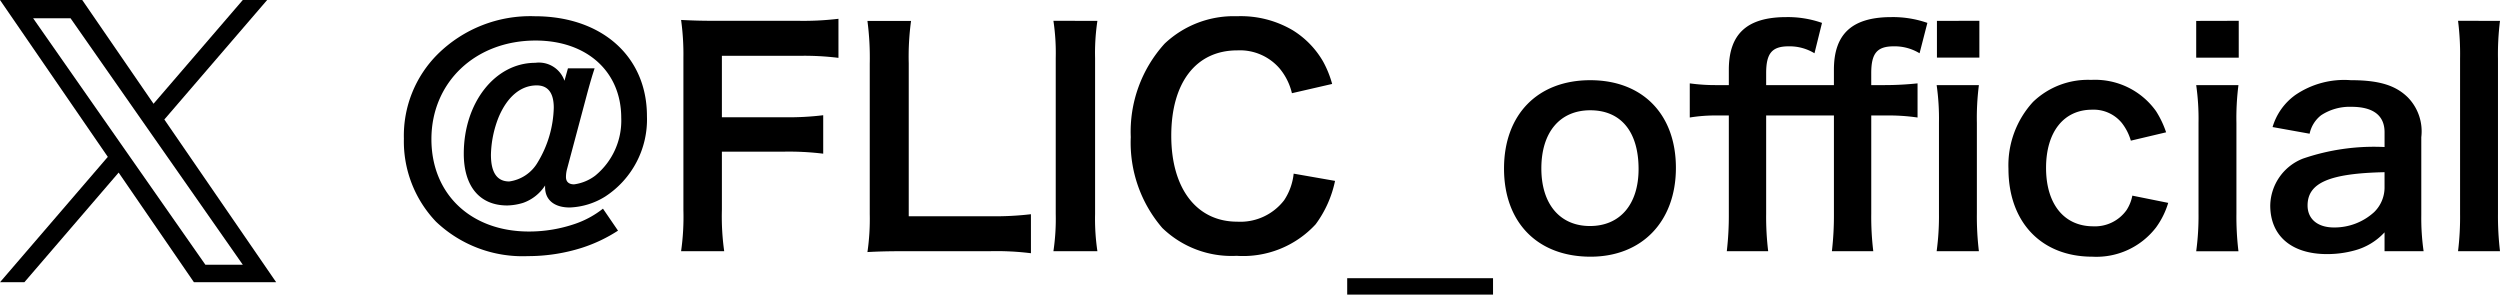
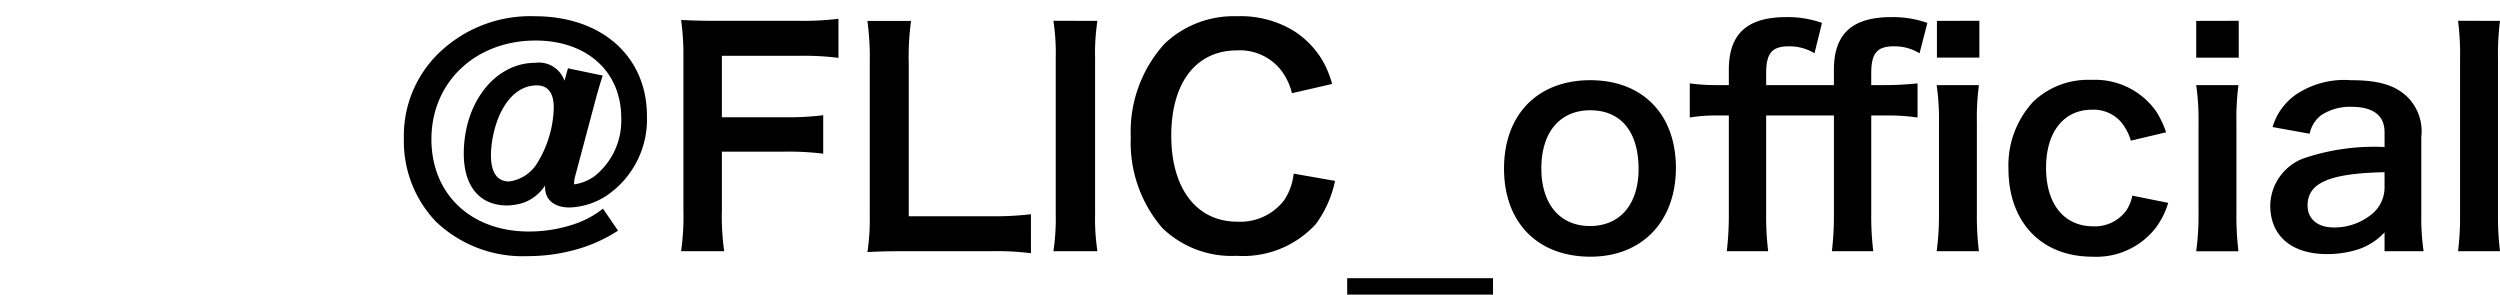
<svg xmlns="http://www.w3.org/2000/svg" width="164.156" height="19.344" viewBox="0 0 164.156 19.344">
  <g transform="translate(12.244 -3.374)">
-     <path d="M8.6,10.394h0L7.883,9.368,2.176,1.2H4.633L9.239,7.793l.717,1.026,5.987,8.564H13.486ZM15.943,0,10.081,6.813,5.4,0H0L7.079,10.3,0,18.532H1.6l6.19-7.2,4.944,7.2h5.4L10.791,7.847h0L17.542,0Z" transform="translate(-12.244 3.374)" />
-     <path d="M11.723-11.78l-.228.817a1.776,1.776,0,0,0-1.919-1.178c-2.641,0-4.693,2.622-4.693,5.966,0,2.147,1.045,3.4,2.85,3.4a3.76,3.76,0,0,0,1.045-.171,2.84,2.84,0,0,0,1.444-1.14v.114c0,.836.608,1.33,1.615,1.33a4.708,4.708,0,0,0,2.337-.722A6.04,6.04,0,0,0,16.91-8.645c0-3.914-2.964-6.555-7.372-6.555a8.648,8.648,0,0,0-6.365,2.489A7.549,7.549,0,0,0,.95-7.163,7.636,7.636,0,0,0,3.059-1.71,8.247,8.247,0,0,0,9.1.551,11.675,11.675,0,0,0,12.654,0,9.947,9.947,0,0,0,15.01-1.121l-.988-1.444a6.164,6.164,0,0,1-1.805.988,9.3,9.3,0,0,1-3.059.513c-3.8,0-6.4-2.451-6.4-6.061,0-3.743,2.888-6.479,6.84-6.479,3.363,0,5.624,2.033,5.624,5.073a4.666,4.666,0,0,1-1.71,3.8,2.945,2.945,0,0,1-1.387.57c-.342,0-.532-.171-.532-.475a2.013,2.013,0,0,1,.076-.551l1.292-4.845c.209-.779.361-1.292.513-1.748ZM9.671-10.659c.741,0,1.121.494,1.121,1.463A7.251,7.251,0,0,1,9.747-5.624,2.562,2.562,0,0,1,7.866-4.351c-.8,0-1.2-.589-1.2-1.748A7.046,7.046,0,0,1,7.163-8.55C7.733-9.918,8.626-10.659,9.671-10.659Zm12.16,4.351H25.9a18.563,18.563,0,0,1,2.584.133V-8.7a18.744,18.744,0,0,1-2.584.133H21.831V-12.6h5.054a18.155,18.155,0,0,1,2.6.133v-2.565a19.42,19.42,0,0,1-2.6.133h-5.32c-1.159,0-1.634-.019-2.413-.057a16.407,16.407,0,0,1,.152,2.47V-2.47a16.017,16.017,0,0,1-.152,2.7h2.831a16.388,16.388,0,0,1-.152-2.736ZM42.123-2.2a20.051,20.051,0,0,1-2.7.133H34.1V-12.1a17.325,17.325,0,0,1,.152-2.793H31.388a18.526,18.526,0,0,1,.152,2.812v9.861A15.076,15.076,0,0,1,31.388.285C32.072.247,32.737.228,33.8.228h5.624a18.445,18.445,0,0,1,2.7.133ZM43.6-14.9a14.2,14.2,0,0,1,.152,2.451V-2.223A14.335,14.335,0,0,1,43.6.228h2.888a14.336,14.336,0,0,1-.152-2.451V-12.445a14.2,14.2,0,0,1,.152-2.451ZM59.375-4.864a3.881,3.881,0,0,1-.627,1.748A3.628,3.628,0,0,1,55.67-1.71c-2.66,0-4.332-2.166-4.332-5.643,0-3.5,1.634-5.605,4.332-5.605a3.44,3.44,0,0,1,2.774,1.178,3.959,3.959,0,0,1,.817,1.634l2.641-.608a6.757,6.757,0,0,0-.589-1.463A5.833,5.833,0,0,0,59.3-14.288a6.714,6.714,0,0,0-3.648-.912,6.6,6.6,0,0,0-4.75,1.8,8.6,8.6,0,0,0-2.223,6.137,8.58,8.58,0,0,0,2.071,5.966A6.535,6.535,0,0,0,55.632.532a6.469,6.469,0,0,0,5.187-2.071,7.259,7.259,0,0,0,1.273-2.85ZM62.89,2V3.078h9.576V2ZM78.869.589c3.382,0,5.605-2.318,5.605-5.833S82.289-11,78.85-11c-3.458,0-5.662,2.261-5.662,5.8C73.188-1.653,75.392.589,78.869.589ZM78.85-9.025c2.014,0,3.173,1.406,3.173,3.857,0,2.318-1.216,3.743-3.192,3.743s-3.192-1.444-3.192-3.781C75.639-7.581,76.855-9.025,78.85-9.025Zm16,.342v6.441a20.4,20.4,0,0,1-.133,2.47h2.717a18.779,18.779,0,0,1-.133-2.47V-8.683h.931a13.252,13.252,0,0,1,2.109.133v-2.242a20.866,20.866,0,0,1-2.147.114H97.3v-.779c0-1.311.38-1.767,1.482-1.767a3.145,3.145,0,0,1,1.691.456l.513-1.995a6.87,6.87,0,0,0-2.356-.38c-2.584,0-3.781,1.1-3.781,3.458v1.007H90.4v-.779c0-1.311.38-1.767,1.482-1.767a3.145,3.145,0,0,1,1.691.456l.494-1.995a6.765,6.765,0,0,0-2.337-.38c-2.584,0-3.781,1.1-3.781,3.458v1.007h-.779a12.451,12.451,0,0,1-1.786-.114V-8.55a10.439,10.439,0,0,1,1.805-.133h.76v6.441a20.4,20.4,0,0,1-.133,2.47h2.717a18.78,18.78,0,0,1-.133-2.47V-8.683Zm6.764-6.213v2.413H104.4V-14.9Zm-.019,4.218a15.616,15.616,0,0,1,.152,2.47v5.966a17.076,17.076,0,0,1-.152,2.47h2.774a19.086,19.086,0,0,1-.133-2.489V-8.189a17.078,17.078,0,0,1,.133-2.489Zm15.067,3.1A6.324,6.324,0,0,0,116-8.968a4.914,4.914,0,0,0-4.256-2.052,5.2,5.2,0,0,0-3.819,1.444,6.144,6.144,0,0,0-1.615,4.389c0,3.515,2.166,5.776,5.51,5.776A4.938,4.938,0,0,0,116-1.33a5.32,5.32,0,0,0,.8-1.615l-2.356-.475a2.656,2.656,0,0,1-.38.95,2.543,2.543,0,0,1-2.185,1.064c-1.919,0-3.1-1.463-3.1-3.838,0-2.356,1.159-3.819,3.021-3.819a2.39,2.39,0,0,1,1.957.874,3.424,3.424,0,0,1,.589,1.159Zm1.976-7.315v2.413h2.793V-14.9Zm0,4.218a15.616,15.616,0,0,1,.152,2.47v5.966a17.076,17.076,0,0,1-.152,2.47h2.774a19.086,19.086,0,0,1-.133-2.489V-8.189a17.078,17.078,0,0,1,.133-2.489ZM131.005.228h2.565a15.281,15.281,0,0,1-.152-2.375V-7.258a3.191,3.191,0,0,0-.893-2.622c-.817-.8-1.919-1.121-3.743-1.121a5.689,5.689,0,0,0-3.629.969,3.97,3.97,0,0,0-1.5,2.109l2.432.437a2.07,2.07,0,0,1,.76-1.216,3.428,3.428,0,0,1,1.976-.551c1.444,0,2.185.57,2.185,1.672v.969a14.373,14.373,0,0,0-5.358.76A3.371,3.371,0,0,0,123.5-2.774c0,2,1.406,3.192,3.724,3.192A6.723,6.723,0,0,0,128.991.19a4.12,4.12,0,0,0,2.014-1.2Zm0-4.237a2.264,2.264,0,0,1-.684,1.672A3.858,3.858,0,0,1,127.68-1.33c-1.064,0-1.729-.551-1.729-1.444,0-1.482,1.425-2.109,5.054-2.185ZM135.831-14.9a17.132,17.132,0,0,1,.133,2.47V-2.242a18.4,18.4,0,0,1-.133,2.47h2.755a19.57,19.57,0,0,1-.133-2.47V-12.407a17.6,17.6,0,0,1,.133-2.489Z" transform="translate(13.326 19.64)" />
+     <path d="M11.723-11.78l-.228.817a1.776,1.776,0,0,0-1.919-1.178c-2.641,0-4.693,2.622-4.693,5.966,0,2.147,1.045,3.4,2.85,3.4a3.76,3.76,0,0,0,1.045-.171,2.84,2.84,0,0,0,1.444-1.14v.114c0,.836.608,1.33,1.615,1.33a4.708,4.708,0,0,0,2.337-.722A6.04,6.04,0,0,0,16.91-8.645c0-3.914-2.964-6.555-7.372-6.555a8.648,8.648,0,0,0-6.365,2.489A7.549,7.549,0,0,0,.95-7.163,7.636,7.636,0,0,0,3.059-1.71,8.247,8.247,0,0,0,9.1.551,11.675,11.675,0,0,0,12.654,0,9.947,9.947,0,0,0,15.01-1.121l-.988-1.444a6.164,6.164,0,0,1-1.805.988,9.3,9.3,0,0,1-3.059.513c-3.8,0-6.4-2.451-6.4-6.061,0-3.743,2.888-6.479,6.84-6.479,3.363,0,5.624,2.033,5.624,5.073a4.666,4.666,0,0,1-1.71,3.8,2.945,2.945,0,0,1-1.387.57a2.013,2.013,0,0,1,.076-.551l1.292-4.845c.209-.779.361-1.292.513-1.748ZM9.671-10.659c.741,0,1.121.494,1.121,1.463A7.251,7.251,0,0,1,9.747-5.624,2.562,2.562,0,0,1,7.866-4.351c-.8,0-1.2-.589-1.2-1.748A7.046,7.046,0,0,1,7.163-8.55C7.733-9.918,8.626-10.659,9.671-10.659Zm12.16,4.351H25.9a18.563,18.563,0,0,1,2.584.133V-8.7a18.744,18.744,0,0,1-2.584.133H21.831V-12.6h5.054a18.155,18.155,0,0,1,2.6.133v-2.565a19.42,19.42,0,0,1-2.6.133h-5.32c-1.159,0-1.634-.019-2.413-.057a16.407,16.407,0,0,1,.152,2.47V-2.47a16.017,16.017,0,0,1-.152,2.7h2.831a16.388,16.388,0,0,1-.152-2.736ZM42.123-2.2a20.051,20.051,0,0,1-2.7.133H34.1V-12.1a17.325,17.325,0,0,1,.152-2.793H31.388a18.526,18.526,0,0,1,.152,2.812v9.861A15.076,15.076,0,0,1,31.388.285C32.072.247,32.737.228,33.8.228h5.624a18.445,18.445,0,0,1,2.7.133ZM43.6-14.9a14.2,14.2,0,0,1,.152,2.451V-2.223A14.335,14.335,0,0,1,43.6.228h2.888a14.336,14.336,0,0,1-.152-2.451V-12.445a14.2,14.2,0,0,1,.152-2.451ZM59.375-4.864a3.881,3.881,0,0,1-.627,1.748A3.628,3.628,0,0,1,55.67-1.71c-2.66,0-4.332-2.166-4.332-5.643,0-3.5,1.634-5.605,4.332-5.605a3.44,3.44,0,0,1,2.774,1.178,3.959,3.959,0,0,1,.817,1.634l2.641-.608a6.757,6.757,0,0,0-.589-1.463A5.833,5.833,0,0,0,59.3-14.288a6.714,6.714,0,0,0-3.648-.912,6.6,6.6,0,0,0-4.75,1.8,8.6,8.6,0,0,0-2.223,6.137,8.58,8.58,0,0,0,2.071,5.966A6.535,6.535,0,0,0,55.632.532a6.469,6.469,0,0,0,5.187-2.071,7.259,7.259,0,0,0,1.273-2.85ZM62.89,2V3.078h9.576V2ZM78.869.589c3.382,0,5.605-2.318,5.605-5.833S82.289-11,78.85-11c-3.458,0-5.662,2.261-5.662,5.8C73.188-1.653,75.392.589,78.869.589ZM78.85-9.025c2.014,0,3.173,1.406,3.173,3.857,0,2.318-1.216,3.743-3.192,3.743s-3.192-1.444-3.192-3.781C75.639-7.581,76.855-9.025,78.85-9.025Zm16,.342v6.441a20.4,20.4,0,0,1-.133,2.47h2.717a18.779,18.779,0,0,1-.133-2.47V-8.683h.931a13.252,13.252,0,0,1,2.109.133v-2.242a20.866,20.866,0,0,1-2.147.114H97.3v-.779c0-1.311.38-1.767,1.482-1.767a3.145,3.145,0,0,1,1.691.456l.513-1.995a6.87,6.87,0,0,0-2.356-.38c-2.584,0-3.781,1.1-3.781,3.458v1.007H90.4v-.779c0-1.311.38-1.767,1.482-1.767a3.145,3.145,0,0,1,1.691.456l.494-1.995a6.765,6.765,0,0,0-2.337-.38c-2.584,0-3.781,1.1-3.781,3.458v1.007h-.779a12.451,12.451,0,0,1-1.786-.114V-8.55a10.439,10.439,0,0,1,1.805-.133h.76v6.441a20.4,20.4,0,0,1-.133,2.47h2.717a18.78,18.78,0,0,1-.133-2.47V-8.683Zm6.764-6.213v2.413H104.4V-14.9Zm-.019,4.218a15.616,15.616,0,0,1,.152,2.47v5.966a17.076,17.076,0,0,1-.152,2.47h2.774a19.086,19.086,0,0,1-.133-2.489V-8.189a17.078,17.078,0,0,1,.133-2.489Zm15.067,3.1A6.324,6.324,0,0,0,116-8.968a4.914,4.914,0,0,0-4.256-2.052,5.2,5.2,0,0,0-3.819,1.444,6.144,6.144,0,0,0-1.615,4.389c0,3.515,2.166,5.776,5.51,5.776A4.938,4.938,0,0,0,116-1.33a5.32,5.32,0,0,0,.8-1.615l-2.356-.475a2.656,2.656,0,0,1-.38.95,2.543,2.543,0,0,1-2.185,1.064c-1.919,0-3.1-1.463-3.1-3.838,0-2.356,1.159-3.819,3.021-3.819a2.39,2.39,0,0,1,1.957.874,3.424,3.424,0,0,1,.589,1.159Zm1.976-7.315v2.413h2.793V-14.9Zm0,4.218a15.616,15.616,0,0,1,.152,2.47v5.966a17.076,17.076,0,0,1-.152,2.47h2.774a19.086,19.086,0,0,1-.133-2.489V-8.189a17.078,17.078,0,0,1,.133-2.489ZM131.005.228h2.565a15.281,15.281,0,0,1-.152-2.375V-7.258a3.191,3.191,0,0,0-.893-2.622c-.817-.8-1.919-1.121-3.743-1.121a5.689,5.689,0,0,0-3.629.969,3.97,3.97,0,0,0-1.5,2.109l2.432.437a2.07,2.07,0,0,1,.76-1.216,3.428,3.428,0,0,1,1.976-.551c1.444,0,2.185.57,2.185,1.672v.969a14.373,14.373,0,0,0-5.358.76A3.371,3.371,0,0,0,123.5-2.774c0,2,1.406,3.192,3.724,3.192A6.723,6.723,0,0,0,128.991.19a4.12,4.12,0,0,0,2.014-1.2Zm0-4.237a2.264,2.264,0,0,1-.684,1.672A3.858,3.858,0,0,1,127.68-1.33c-1.064,0-1.729-.551-1.729-1.444,0-1.482,1.425-2.109,5.054-2.185ZM135.831-14.9a17.132,17.132,0,0,1,.133,2.47V-2.242a18.4,18.4,0,0,1-.133,2.47h2.755a19.57,19.57,0,0,1-.133-2.47V-12.407a17.6,17.6,0,0,1,.133-2.489Z" transform="translate(13.326 19.64)" />
  </g>
</svg>